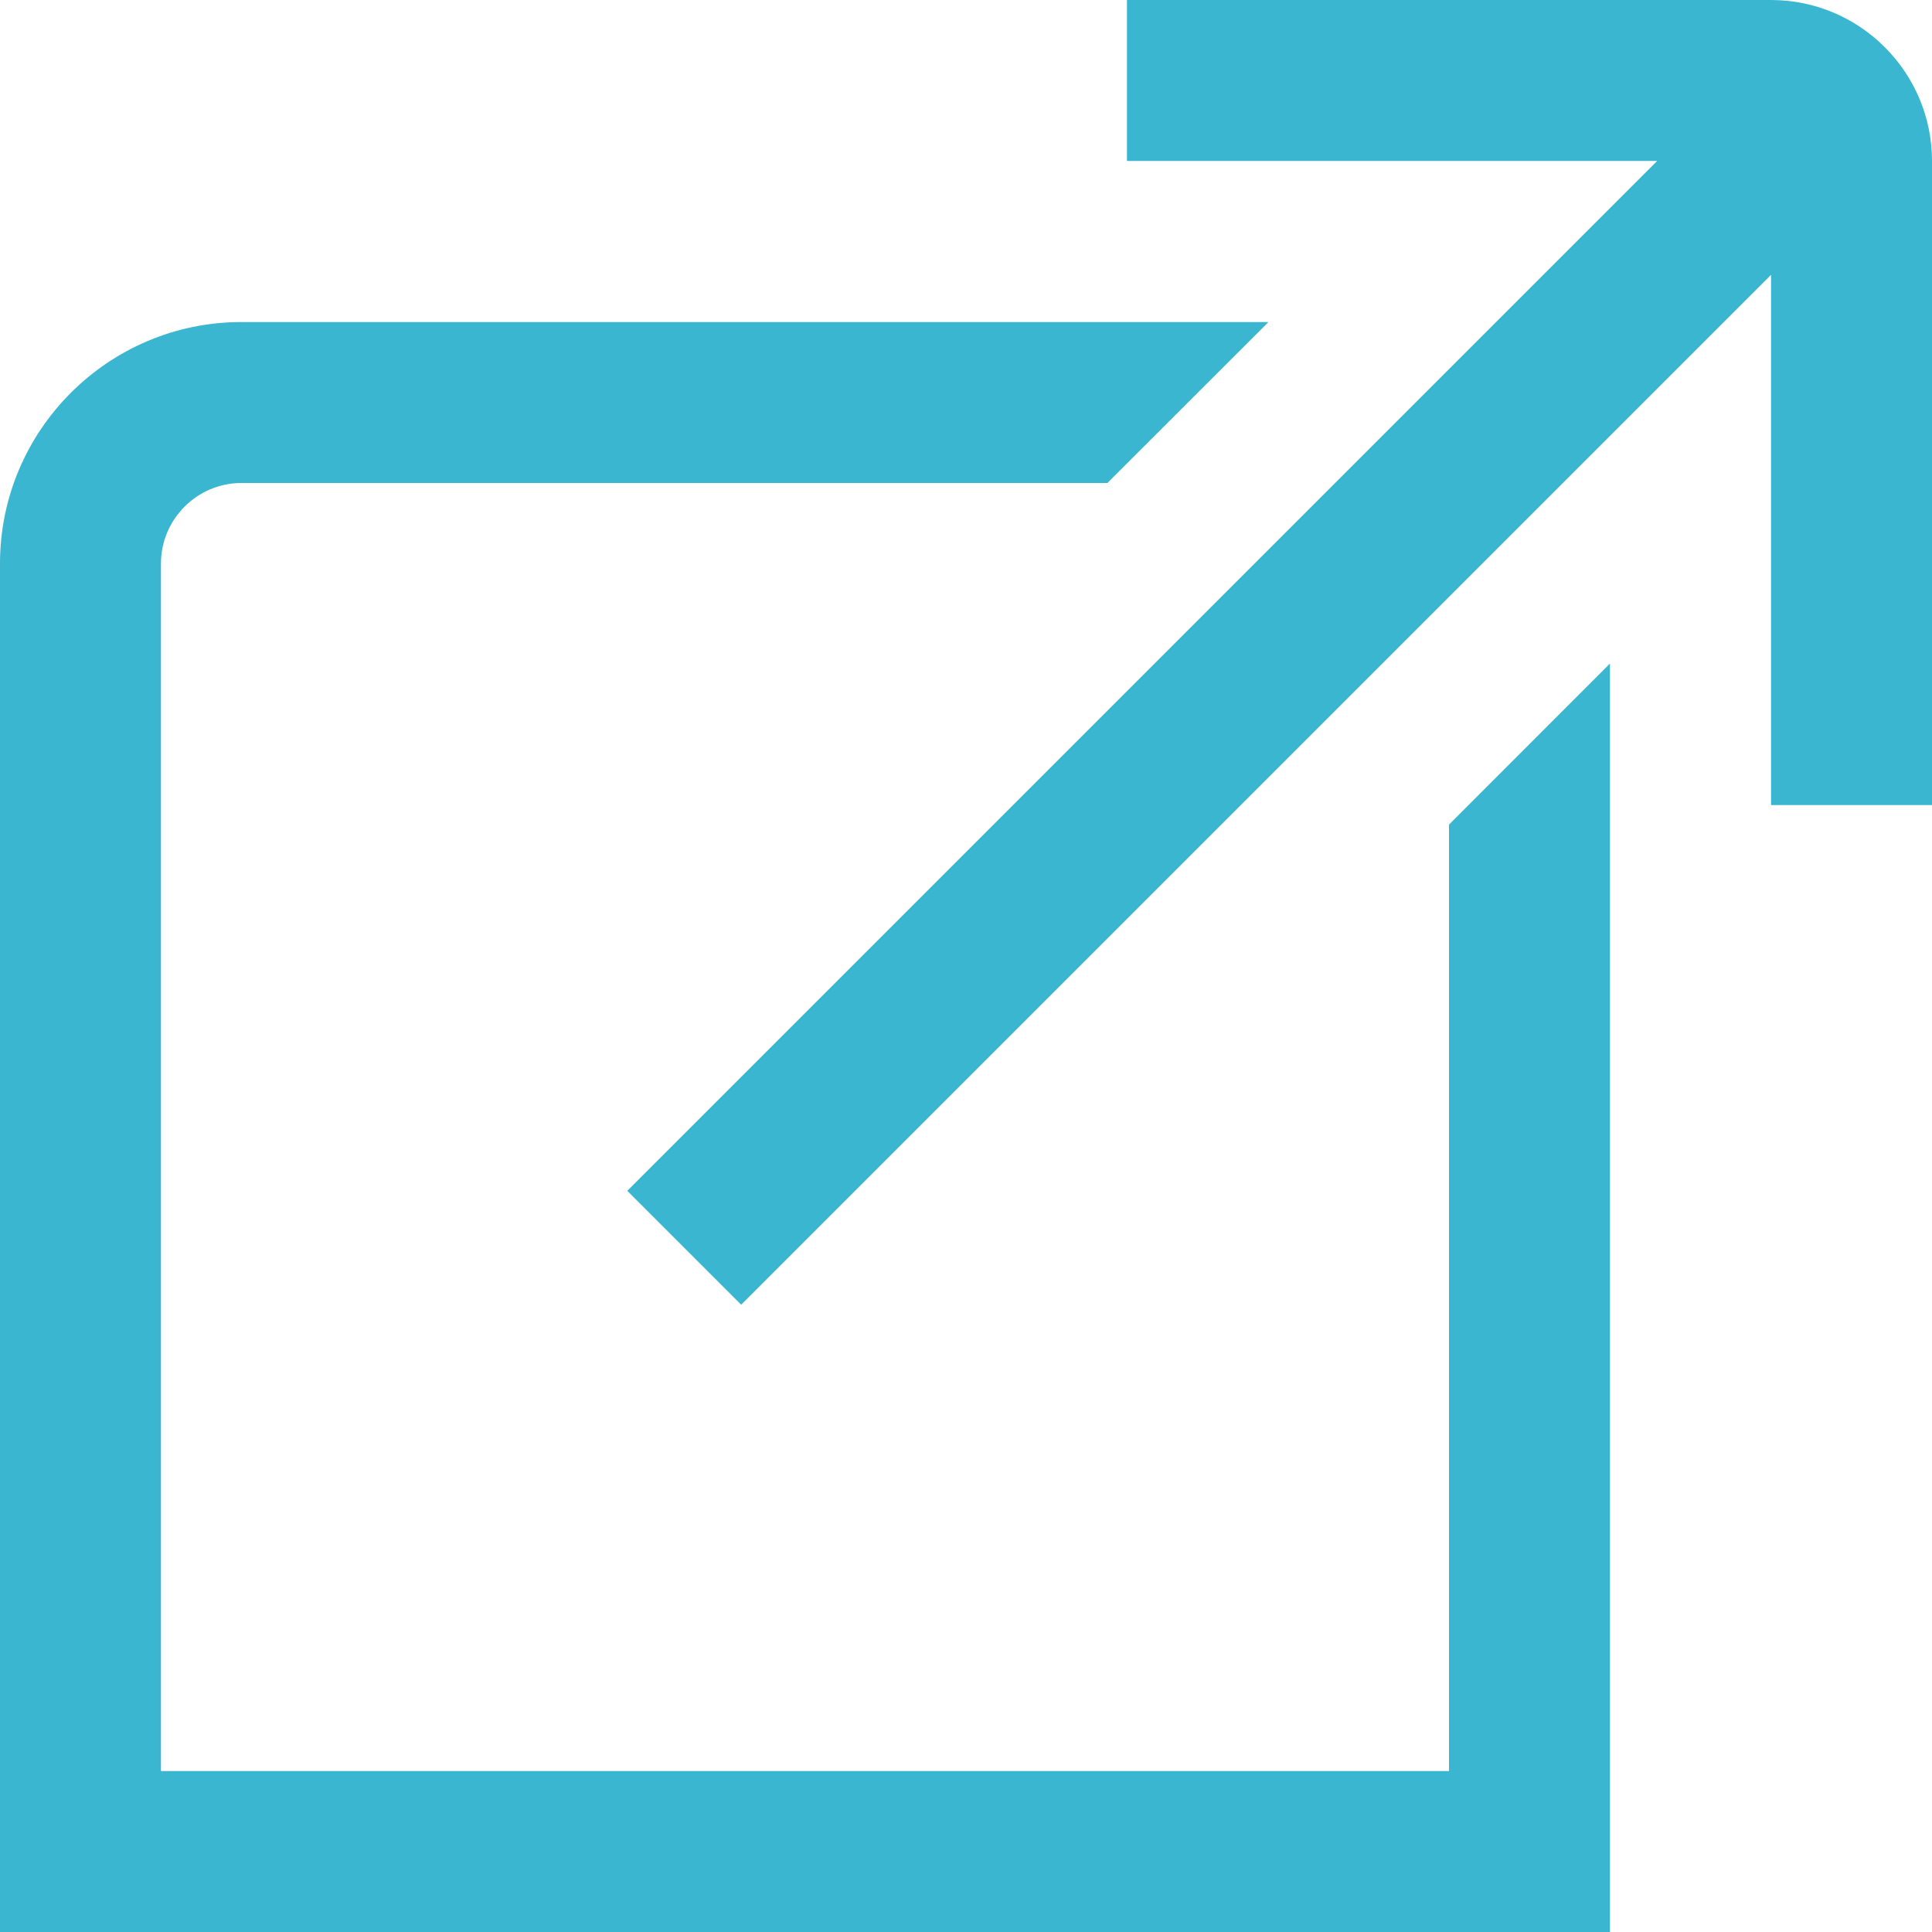
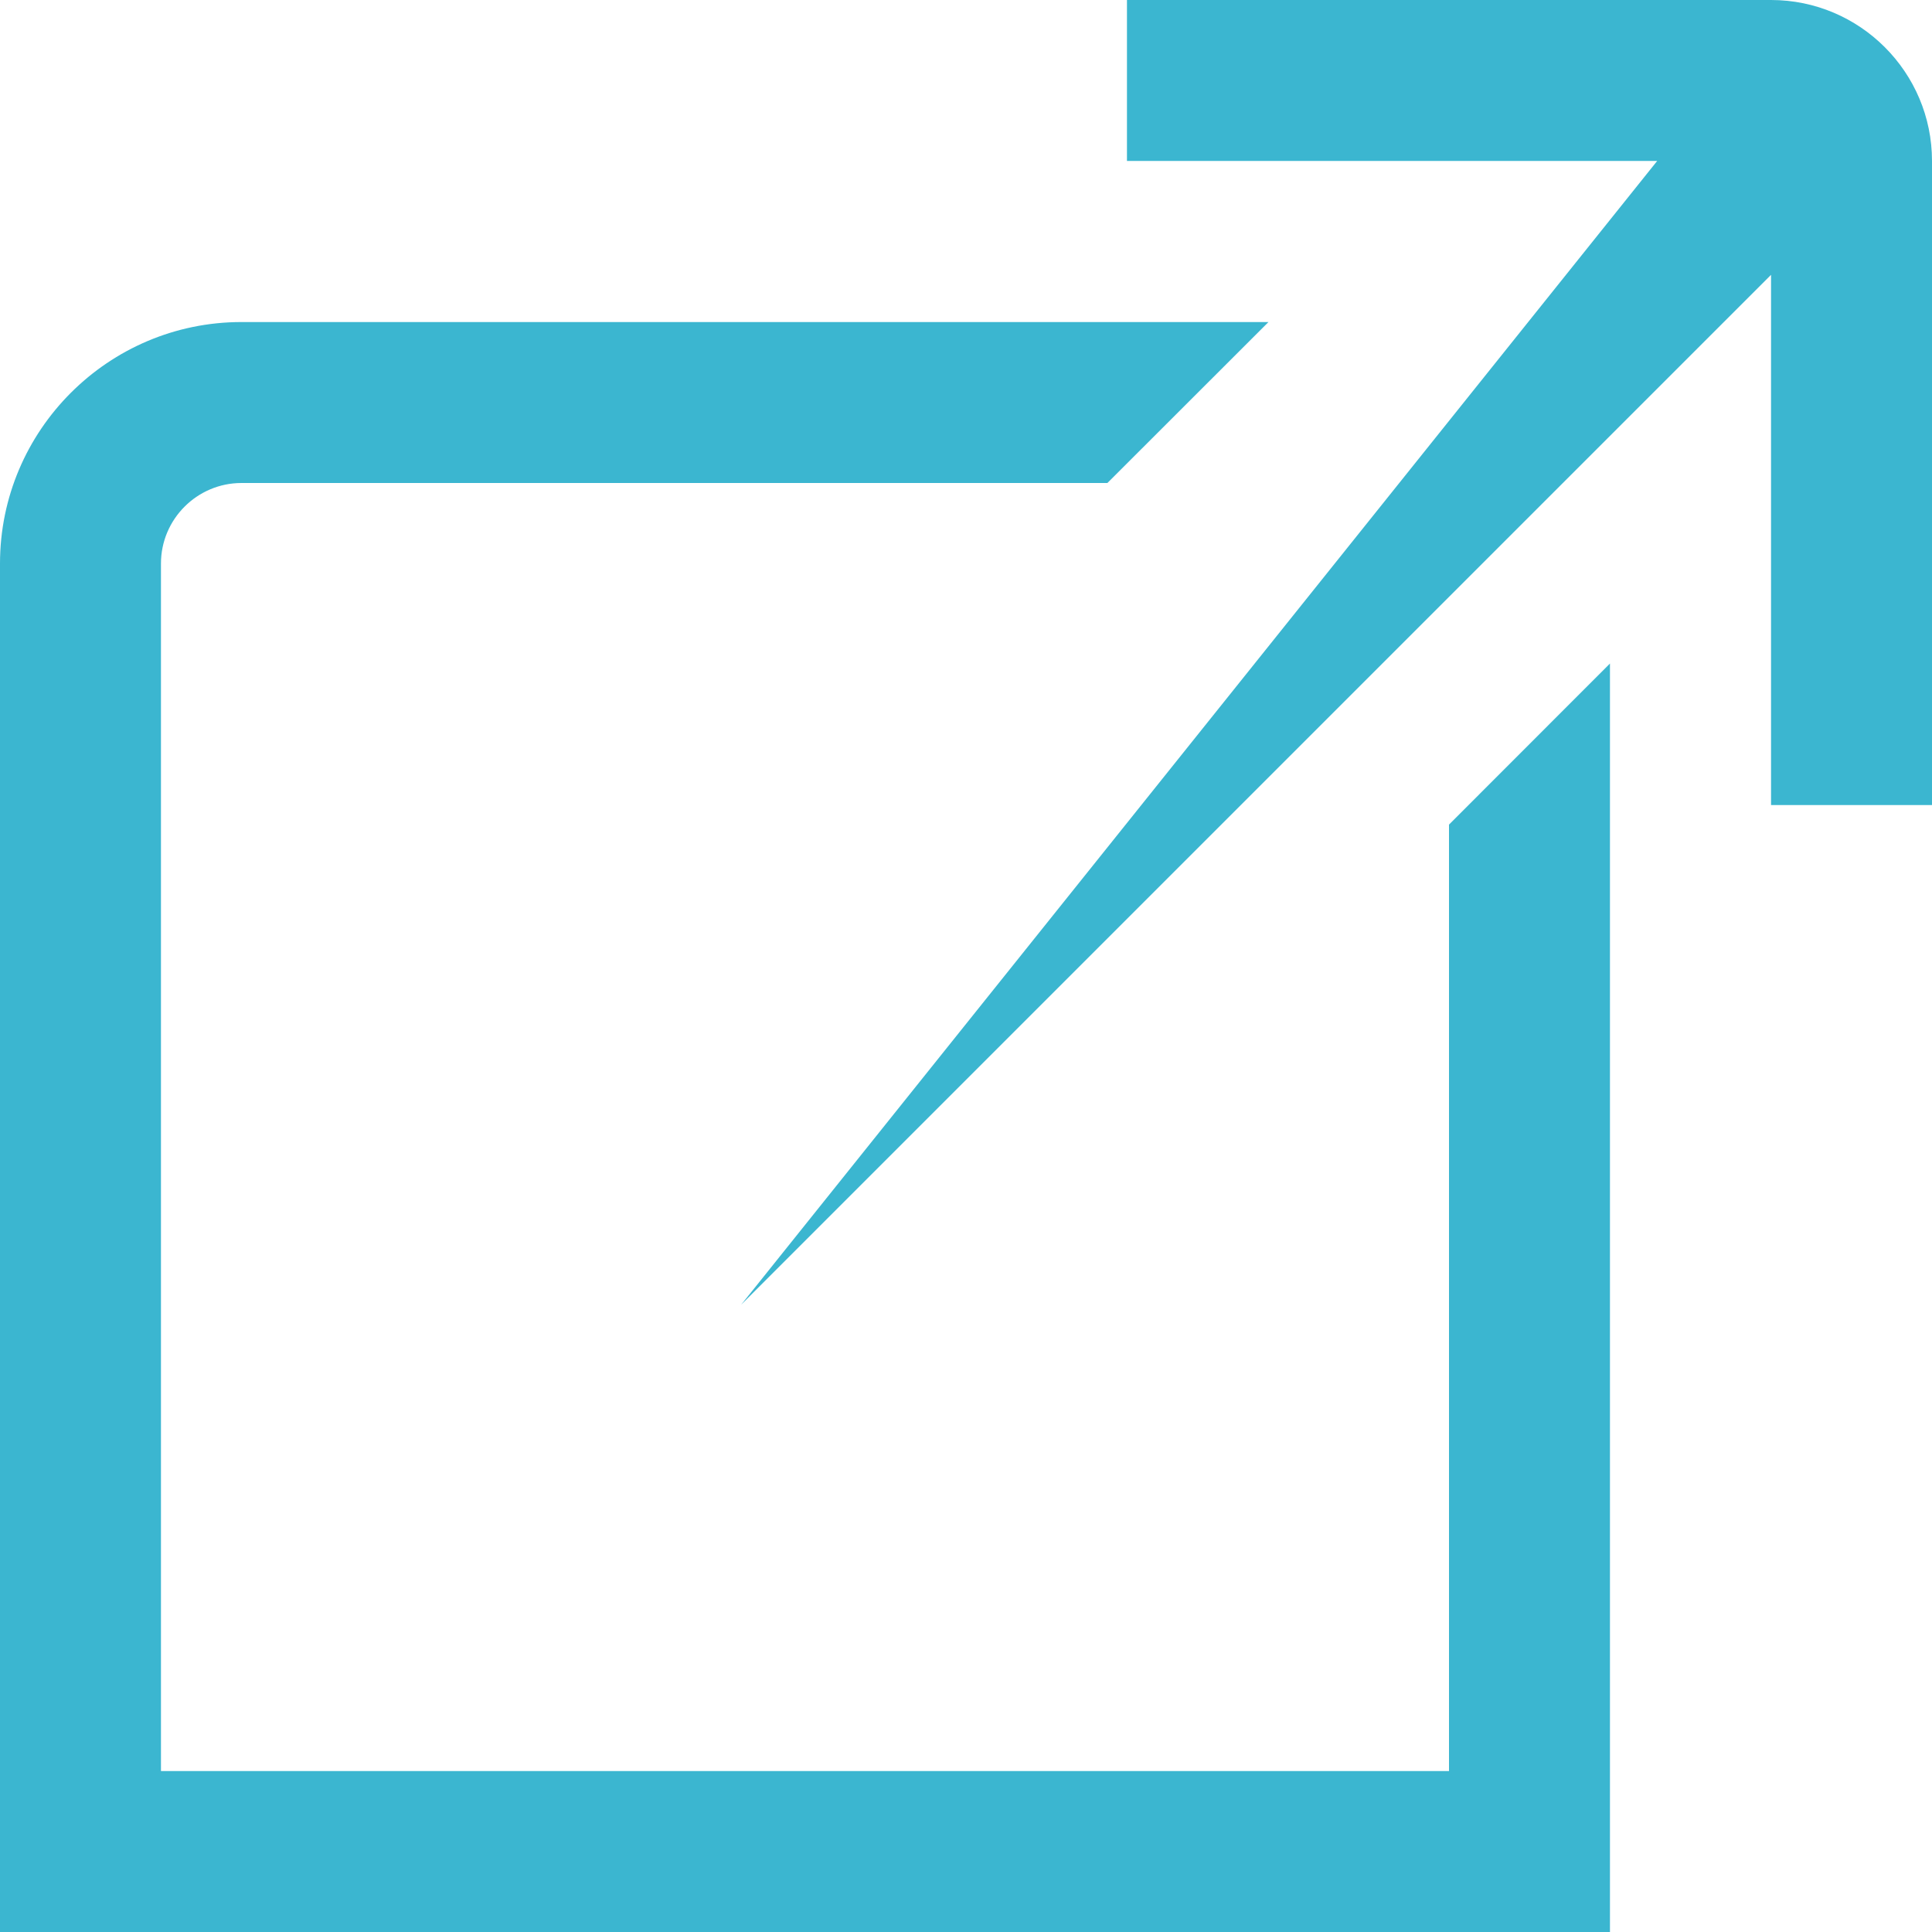
<svg xmlns="http://www.w3.org/2000/svg" width="16" height="16" viewBox="0 0 16 16" fill="none">
-   <path d="M16 1.333V6.667H14.667V2.276L6.138 10.805L5.195 9.862L13.724 1.333H9.333V0H14.667C15.402 0 16 0.598 16 1.333ZM12 14.667H1.333V4.667C1.333 4.299 1.633 4 2 4H9.171L10.505 2.667H2C0.897 2.667 0 3.564 0 4.667V16H13.333V5.495L12 6.829V14.667Z" fill="#3BB6D0" />
+   <path d="M16 1.333V6.667H14.667V2.276L6.138 10.805L13.724 1.333H9.333V0H14.667C15.402 0 16 0.598 16 1.333ZM12 14.667H1.333V4.667C1.333 4.299 1.633 4 2 4H9.171L10.505 2.667H2C0.897 2.667 0 3.564 0 4.667V16H13.333V5.495L12 6.829V14.667Z" fill="#3BB6D0" />
</svg>